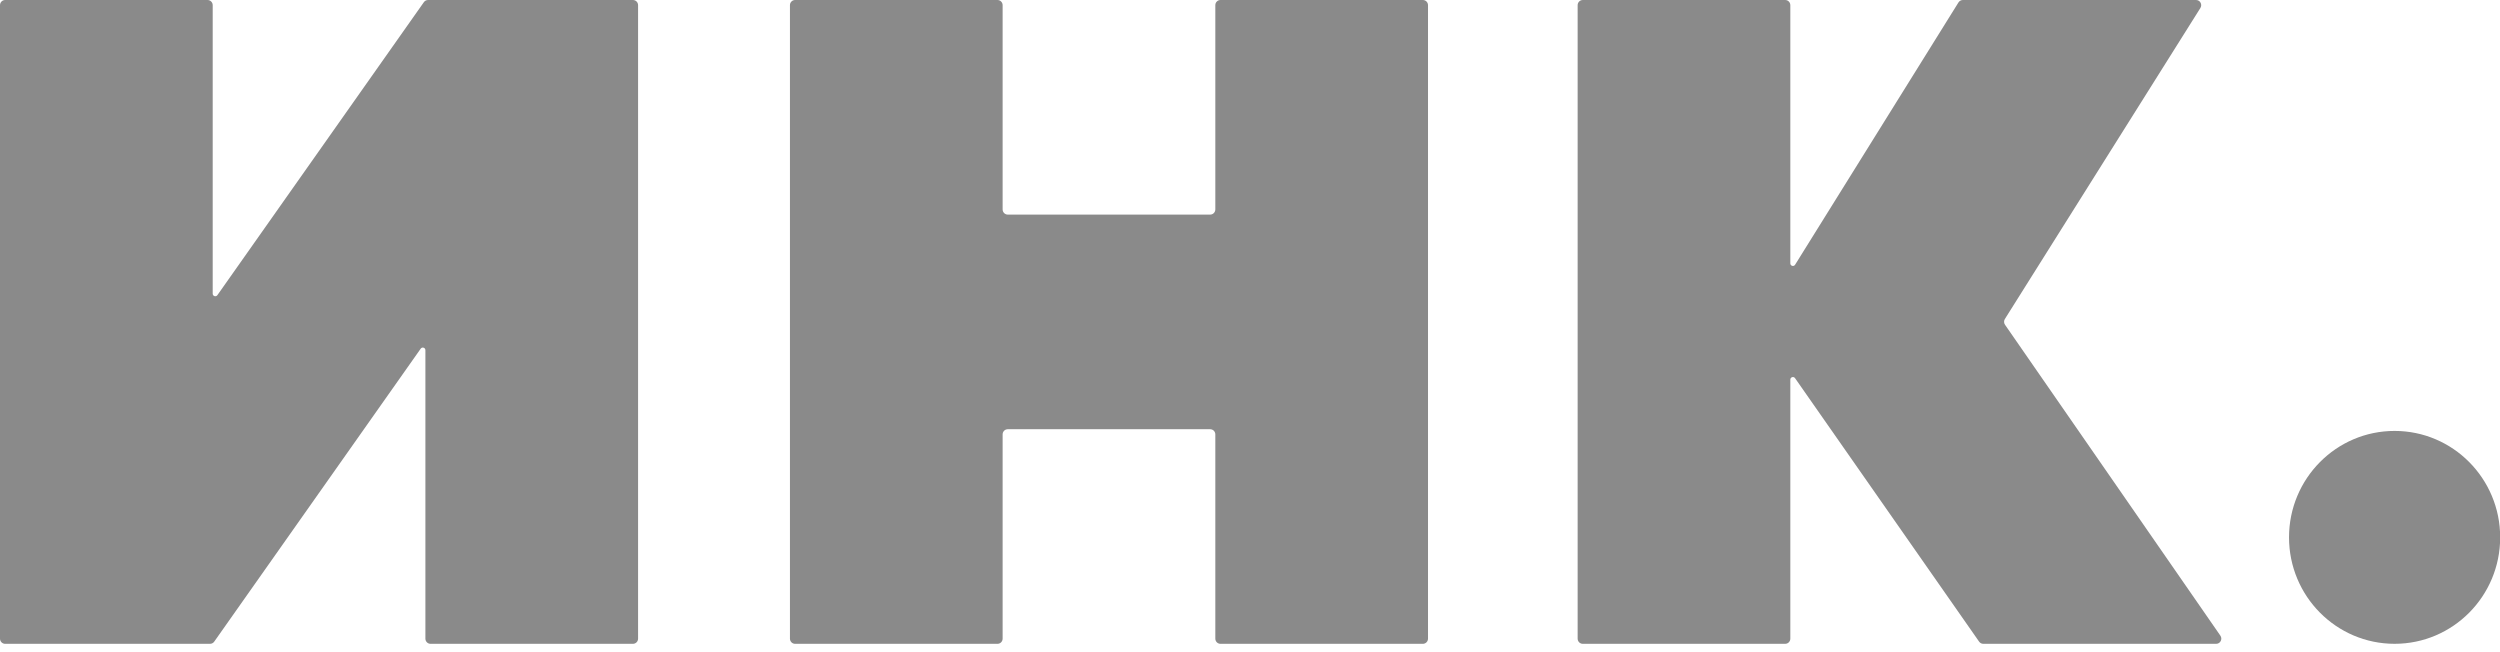
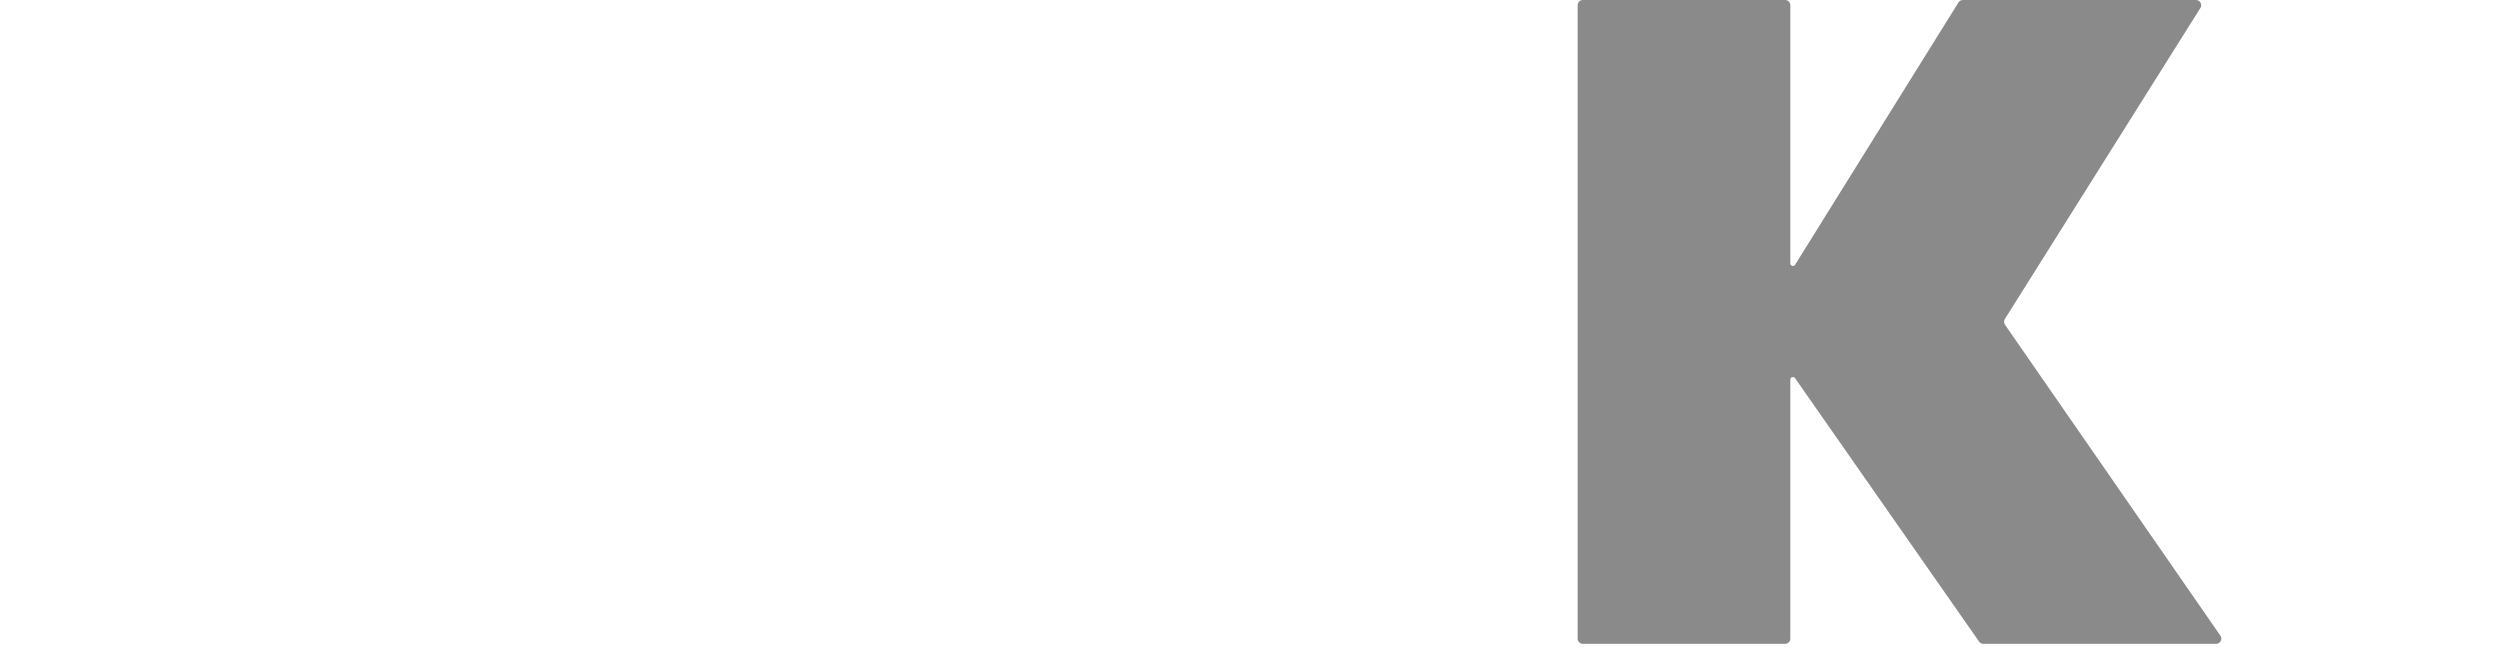
<svg xmlns="http://www.w3.org/2000/svg" width="138" height="36" viewBox="0 0 138 36" fill="none">
-   <path d="M11.456 0C11.613 0 11.741 0.128 11.741 0.286V16.21C11.741 16.349 11.919 16.407 11.999 16.293L23.397 0.121C23.45 0.045 23.536 0 23.628 0H34.938C35.095 8.05153e-05 35.222 0.128 35.222 0.286V35.252C35.222 35.411 35.095 35.539 34.938 35.539H23.766C23.609 35.539 23.482 35.411 23.482 35.252V19.329C23.482 19.19 23.303 19.132 23.223 19.246L11.825 35.418C11.772 35.494 11.686 35.539 11.594 35.539H0.284C0.127 35.539 3.13821e-05 35.411 0 35.252V0.286C0 0.128 0.127 3.48822e-05 0.284 0H11.456Z" fill="#8A8A8A" />
-   <path d="M55.061 0C55.217 0 55.345 0.128 55.345 0.286V11.56C55.345 11.718 55.472 11.846 55.629 11.846H66.801C66.959 11.846 67.086 11.718 67.086 11.56V0.286C67.086 0.128 67.213 0 67.37 0H78.542C78.699 0 78.826 0.128 78.826 0.286V35.252C78.826 35.411 78.699 35.539 78.542 35.539H67.37C67.213 35.539 67.086 35.411 67.086 35.252V23.979C67.086 23.821 66.959 23.693 66.801 23.693H55.629C55.472 23.693 55.345 23.821 55.345 23.979V35.252C55.345 35.411 55.218 35.539 55.061 35.539H43.889C43.731 35.539 43.605 35.411 43.605 35.252V0.286C43.605 0.128 43.732 0 43.889 0H55.061Z" fill="#8A8A8A" />
  <path d="M98.542 0C98.699 0 98.826 0.128 98.826 0.286V14.538C98.826 14.682 99.013 14.736 99.089 14.614L108.108 0.134C108.16 0.051 108.252 0 108.349 0H121.222C121.446 0 121.582 0.249 121.462 0.44L110.669 17.609C110.608 17.706 110.61 17.831 110.676 17.926L122.565 35.088C122.697 35.279 122.561 35.539 122.332 35.539H109.478C109.386 35.539 109.299 35.493 109.246 35.417L99.085 20.873C99.005 20.759 98.826 20.816 98.826 20.956V35.252C98.826 35.411 98.699 35.539 98.542 35.539H87.37C87.213 35.539 87.086 35.411 87.086 35.252V0.286C87.086 0.128 87.213 0 87.37 0H98.542Z" fill="#8A8A8A" />
-   <path d="M132.182 23.787C135.4 23.788 138.009 26.418 138.009 29.663C138.009 32.907 135.4 35.538 132.182 35.538C128.963 35.538 126.354 32.908 126.354 29.663C126.354 26.418 128.963 23.787 132.182 23.787Z" fill="#8A8A8A" />
</svg>